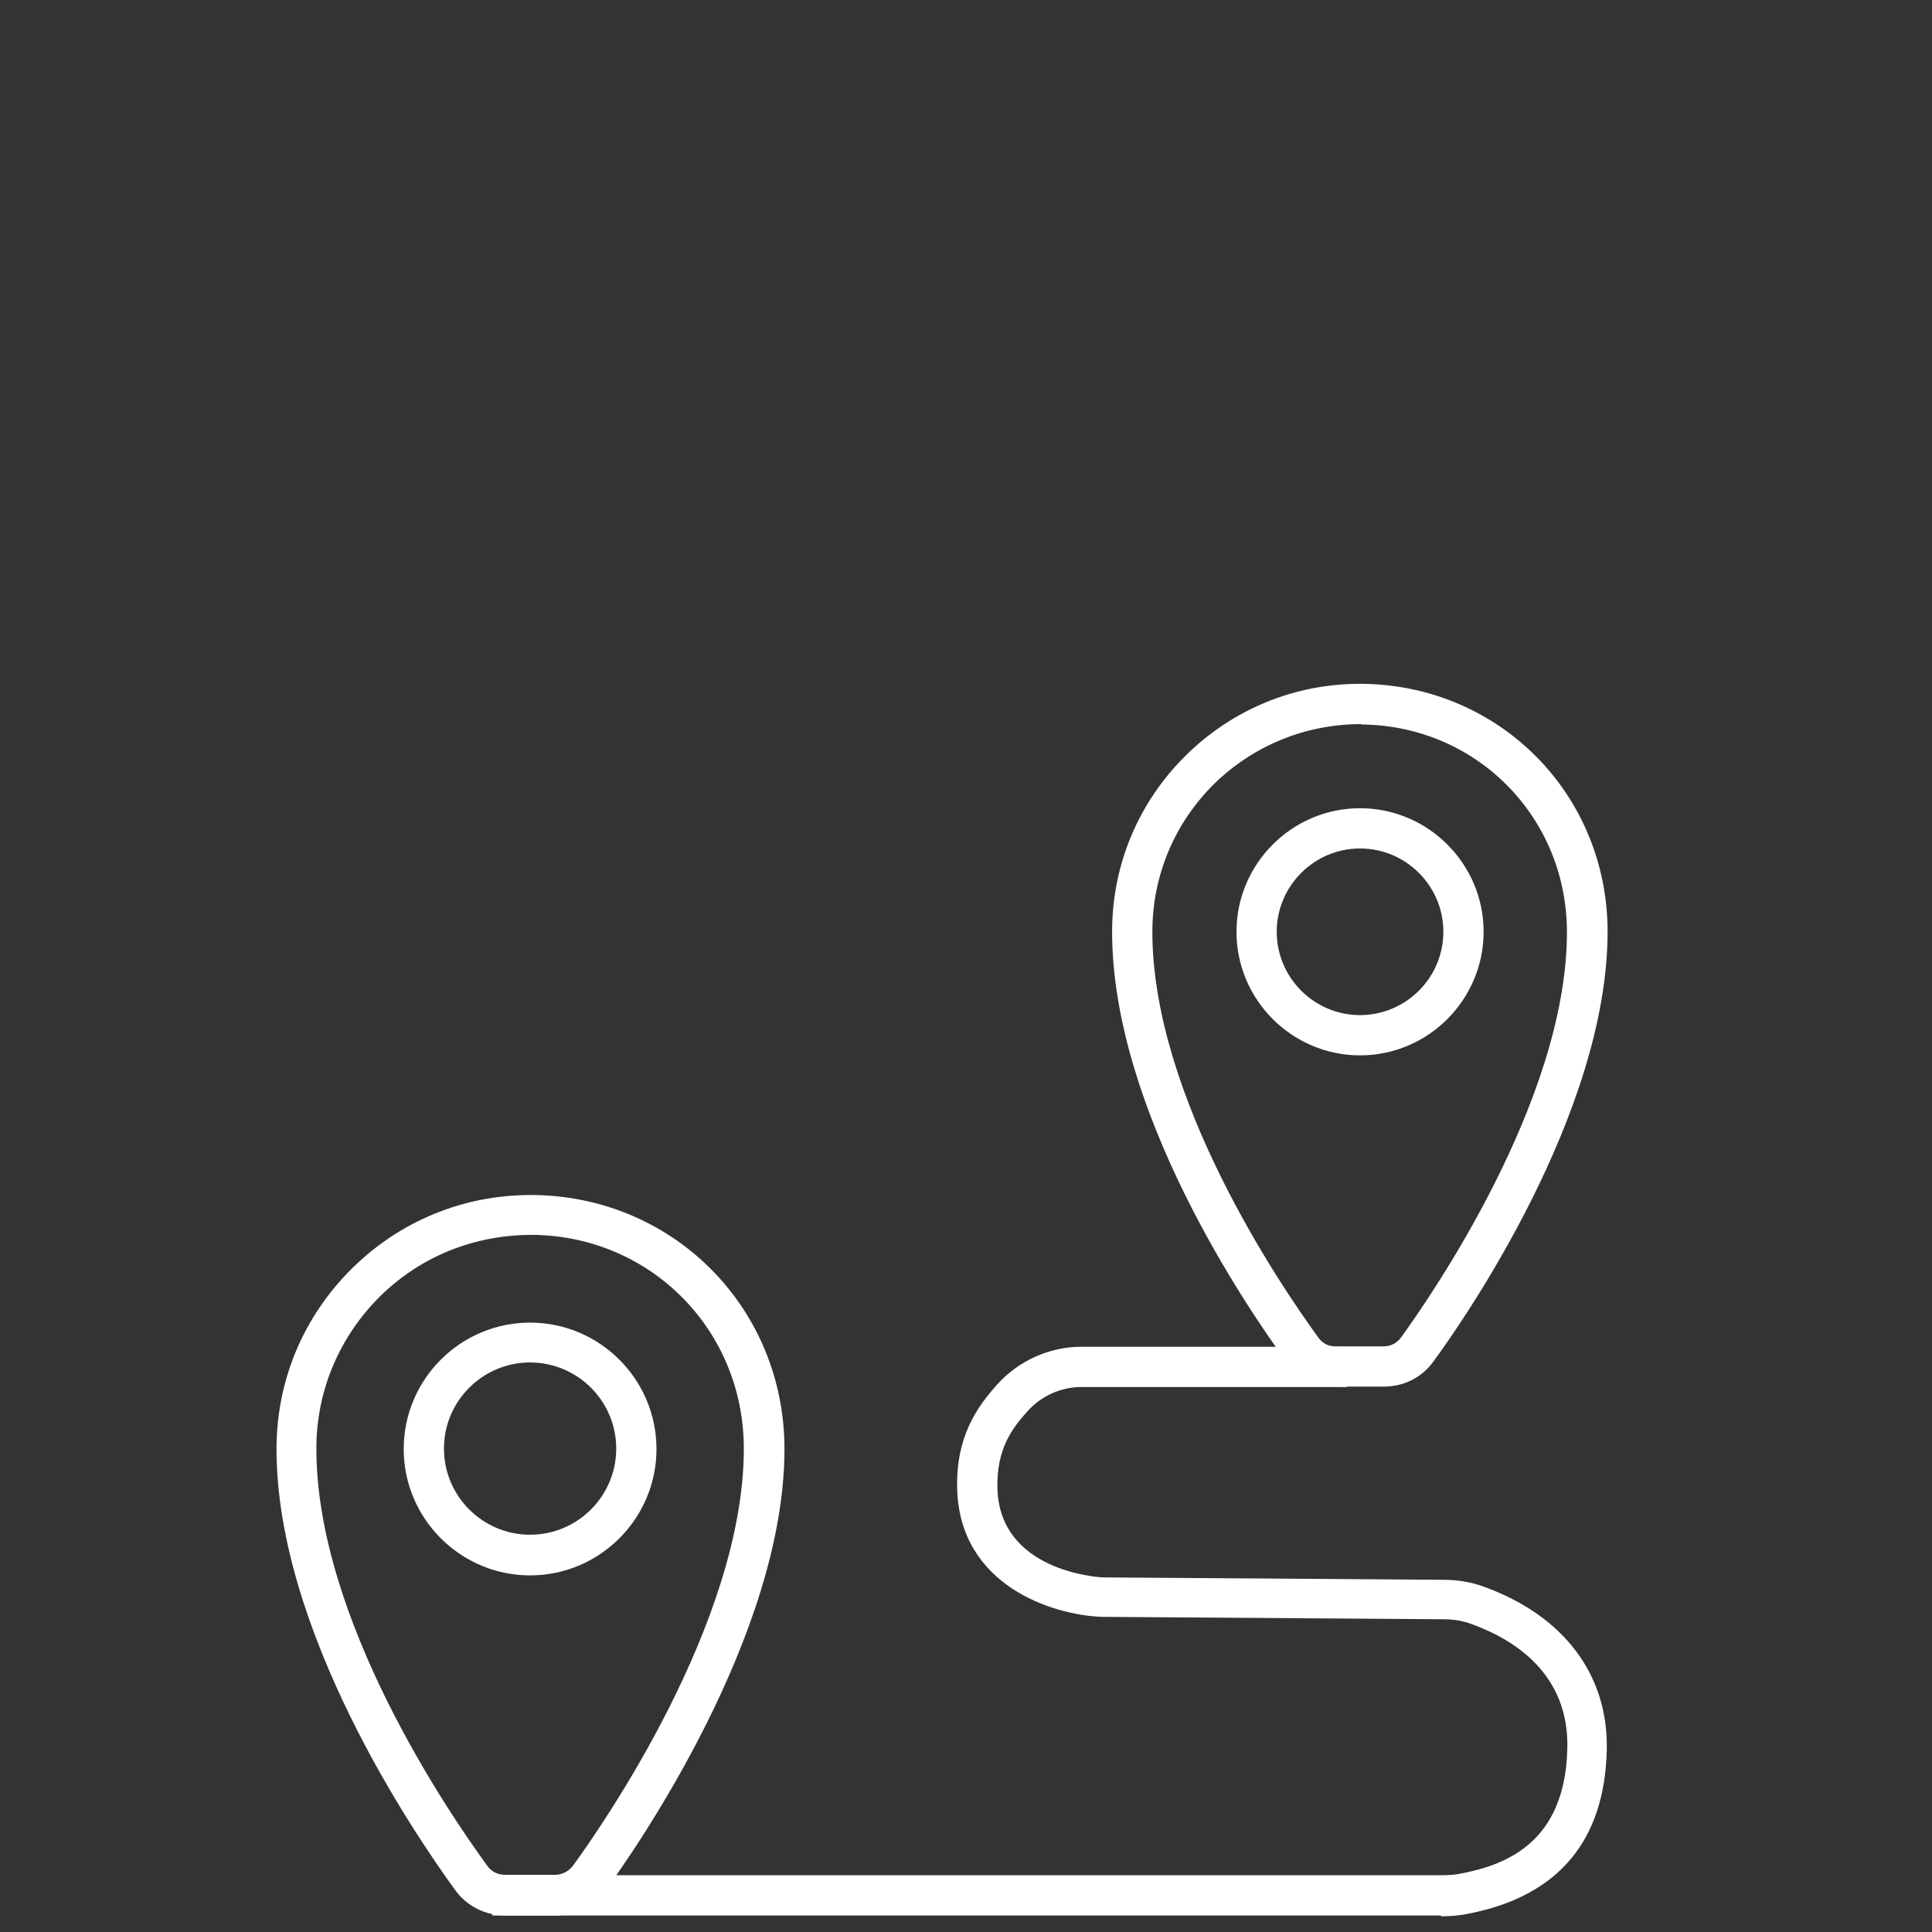
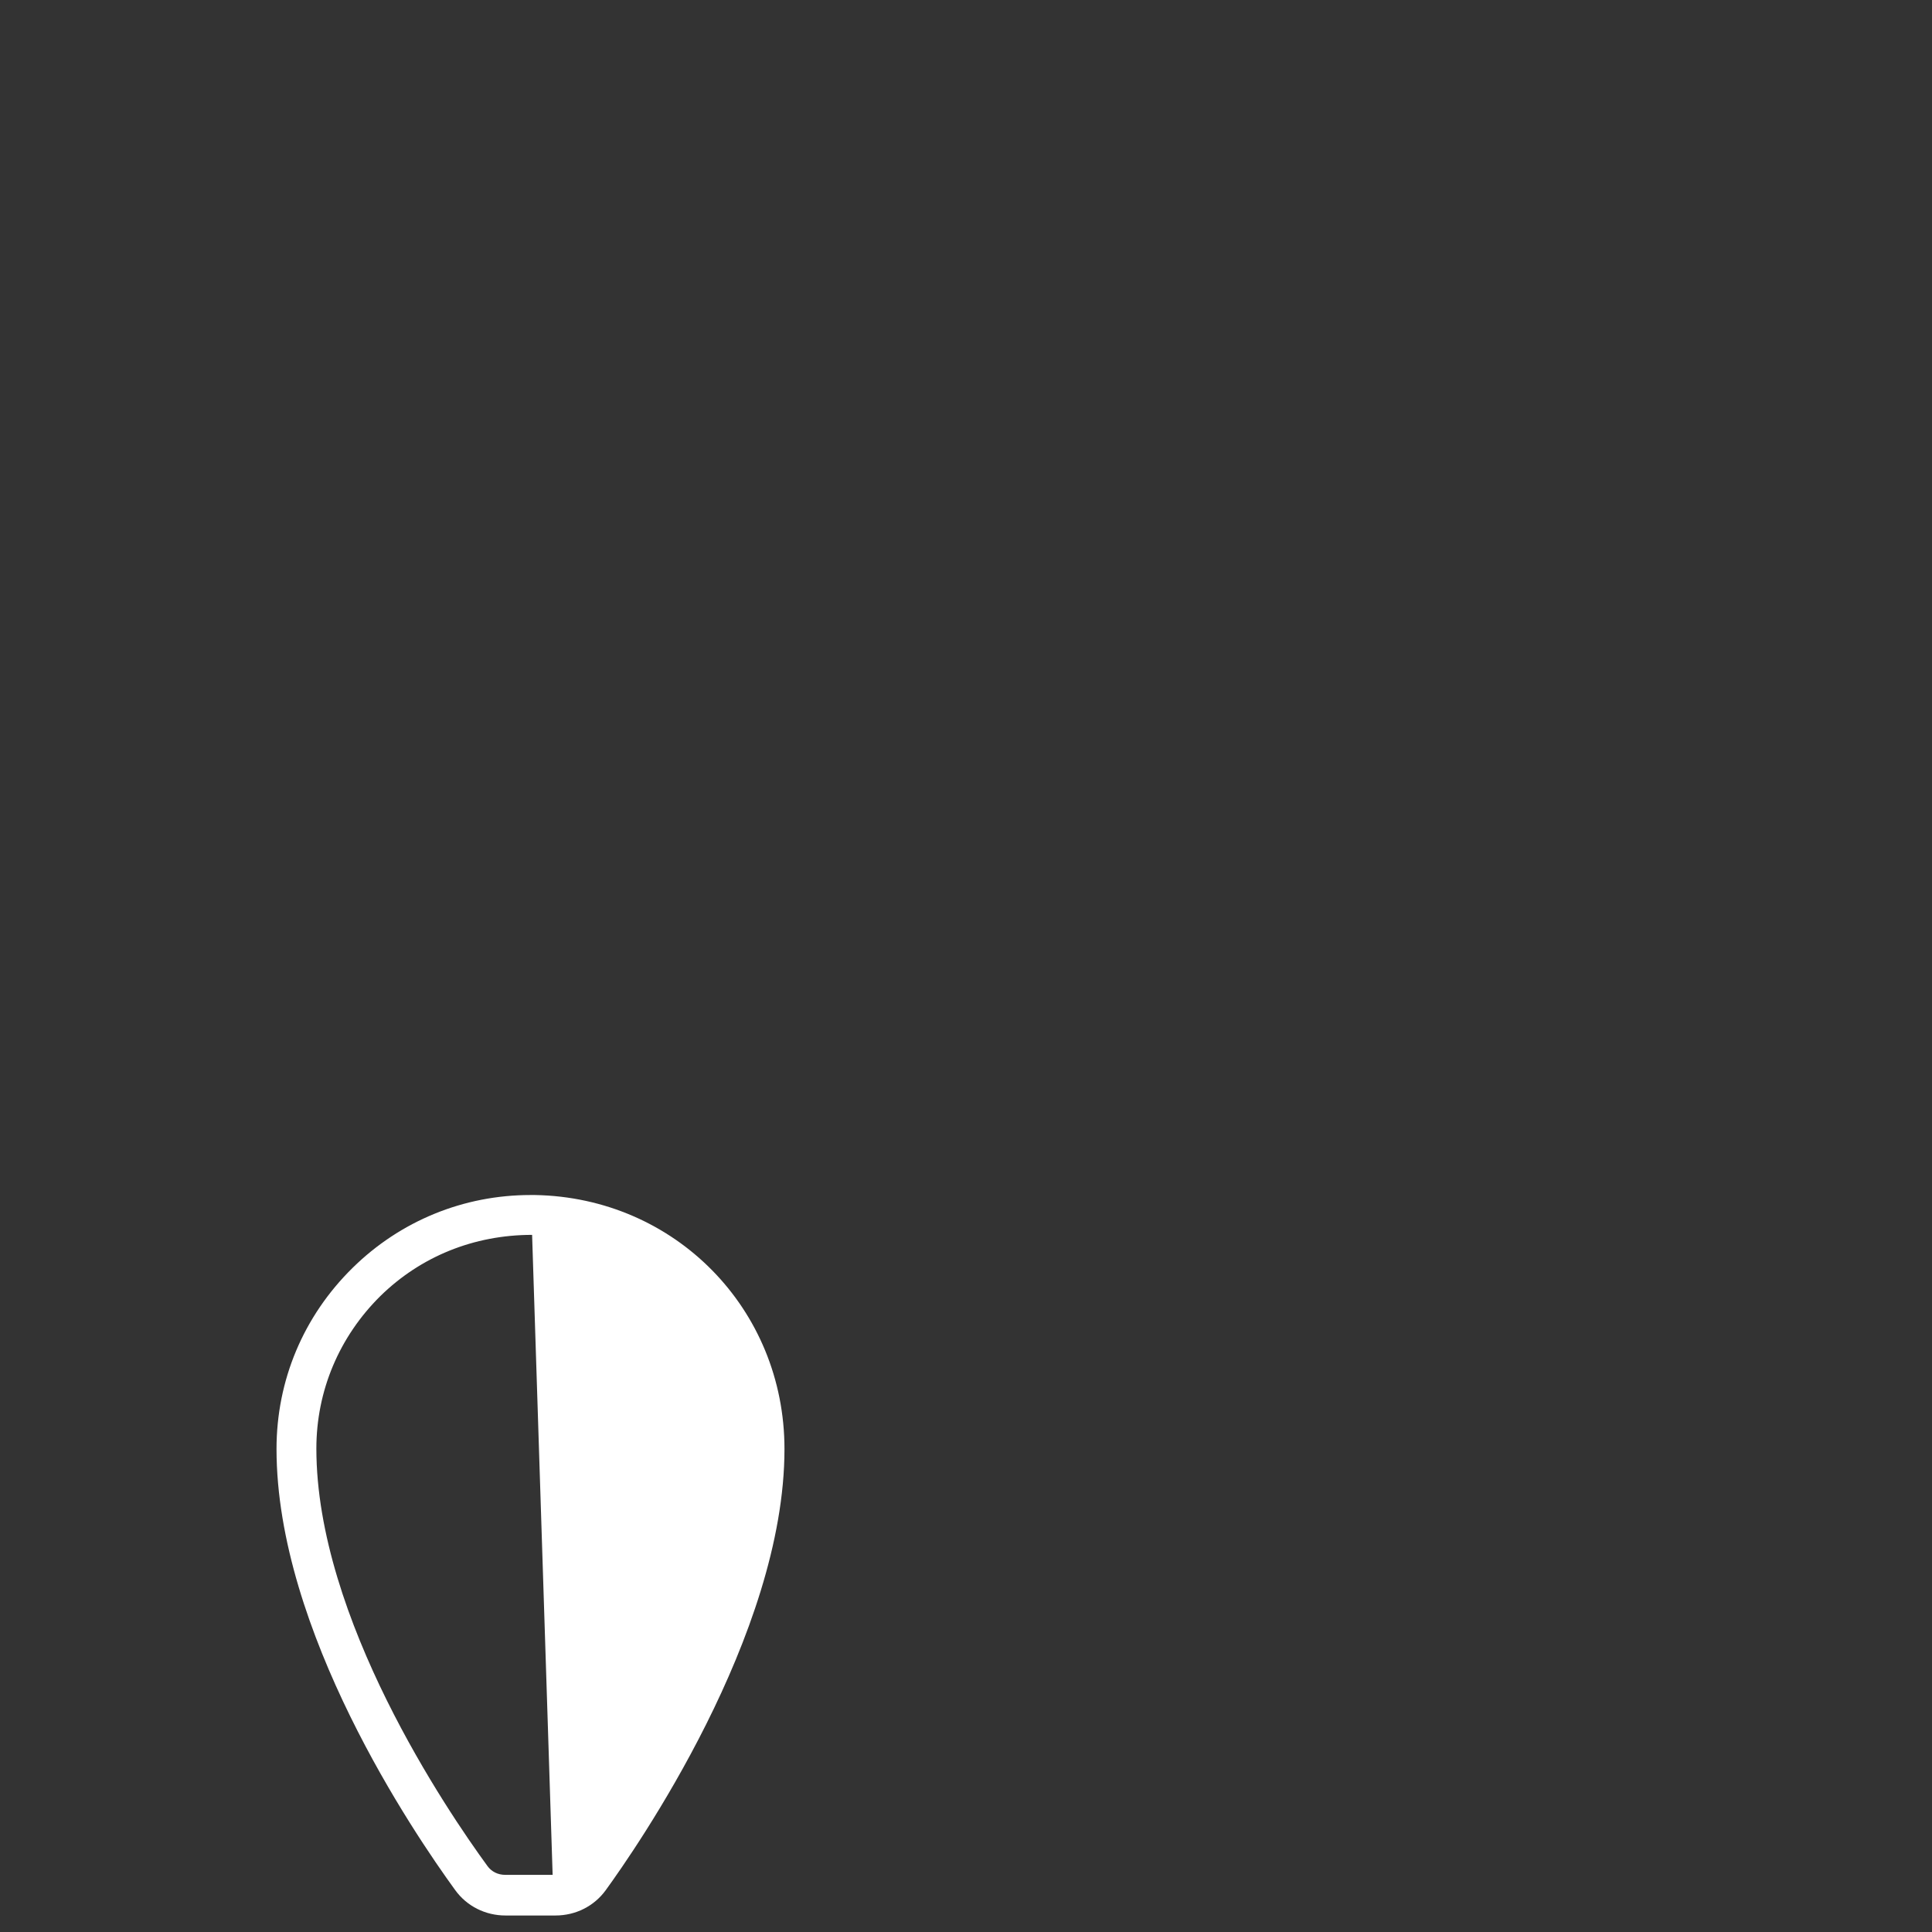
<svg xmlns="http://www.w3.org/2000/svg" id="Layer_1" data-name="Layer 1" viewBox="0 0 48 48">
  <rect x="0" y="0" width="48" height="48" fill="#333333" stroke="none" />
  <defs>
    <style>
      .cls-1 {
        fill: #fff;
      }
    </style>
  </defs>
  <g>
-     <path class="cls-1" d="M33.79,26.22c-1.69,0-3.07-1.38-3.07-3.07s1.38-3.07,3.07-3.07,3.07,1.38,3.07,3.07-1.38,3.07-3.07,3.07ZM33.79,21.08c-1.14,0-2.07.93-2.07,2.07s.93,2.07,2.07,2.07,2.07-.93,2.07-2.07-.93-2.07-2.07-2.07Z" />
-     <path class="cls-1" d="M34.39,34.45h-1.2c-.49,0-.94-.23-1.23-.62-1.02-1.39-4.33-6.27-4.33-10.68,0-1.66.65-3.22,1.84-4.39,1.16-1.14,2.69-1.77,4.31-1.77h.11c3.39.06,6.05,2.76,6.05,6.16,0,4.52-3.6,9.69-4.33,10.68-.29.4-.74.62-1.23.62ZM33.83,17.99c-1.4,0-2.68.53-3.66,1.48-.99.98-1.54,2.28-1.54,3.68,0,4.1,3.16,8.76,4.13,10.09.1.14.25.21.42.21h1.2c.17,0,.32-.08.42-.21.69-.95,4.13-5.88,4.13-10.08,0-2.84-2.22-5.11-5.06-5.16h-.05s0,0,0,0Z" />
+     </g>
+   <g>
+     <path class="cls-1" d="M13.79,47.59h-1.23c-.5,0-.96-.23-1.25-.63-1.04-1.43-4.44-6.44-4.44-10.96,0-1.71.67-3.3,1.89-4.5,1.19-1.17,2.76-1.81,4.42-1.81h.11c3.48.06,6.2,2.83,6.2,6.31,0,4.63-3.7,9.94-4.44,10.96-.29.4-.75.63-1.25.63ZM13.22,30.68c-1.45,0-2.77.54-3.77,1.52-1.02,1.01-1.59,2.35-1.59,3.79,0,4.22,3.25,9,4.25,10.37.1.14.26.22.44.22h1.23h-.05s0,0,0,0Z" />
  </g>
-   <g>
-     <path class="cls-1" d="M13.17,39.14c-1.73,0-3.14-1.41-3.14-3.14s1.41-3.14,3.14-3.14,3.14,1.41,3.14,3.14-1.41,3.14-3.14,3.14ZM13.17,33.85c-1.18,0-2.14.96-2.14,2.14s.96,2.14,2.14,2.14,2.14-.96,2.14-2.14-.96-2.14-2.14-2.14Z" />
-     <path class="cls-1" d="M13.79,47.59h-1.23c-.5,0-.96-.23-1.25-.63-1.04-1.43-4.44-6.44-4.44-10.96,0-1.71.67-3.3,1.89-4.5,1.19-1.17,2.76-1.81,4.42-1.81h.11c3.48.06,6.2,2.83,6.2,6.31,0,4.63-3.7,9.94-4.44,10.96-.29.4-.75.63-1.25.63ZM13.22,30.68c-1.45,0-2.77.54-3.77,1.52-1.02,1.01-1.59,2.35-1.59,3.79,0,4.22,3.25,9,4.25,10.37.1.14.26.22.44.22h1.23c.18,0,.34-.08.45-.22.71-.97,4.25-6.05,4.25-10.37,0-2.93-2.29-5.26-5.21-5.31h-.05s0,0,0,0Z" />
-   </g>
-   <path class="cls-1" d="M35.81,47.59H12.23v-1h23.58c.18,0,.35-.01.53-.05,1.09-.22,2.55-.77,2.6-3.11.04-1.81-1.27-2.68-2.38-3.08-.21-.08-.44-.12-.69-.12l-8.51-.06c-1.22-.05-3.52-.78-3.58-3.19-.03-1.27.47-2,1.01-2.6.53-.58,1.29-.92,2.08-.92h6.59s0,1,0,1h-6.59c-.51,0-1,.22-1.34.6-.39.43-.77.94-.75,1.91.05,2.07,2.5,2.21,2.6,2.22l8.49.06c.36,0,.7.06,1.02.18,1.97.72,3.07,2.19,3.03,4.04-.05,2.26-1.2,3.63-3.41,4.07-.23.05-.46.07-.72.07Z" />
</svg>